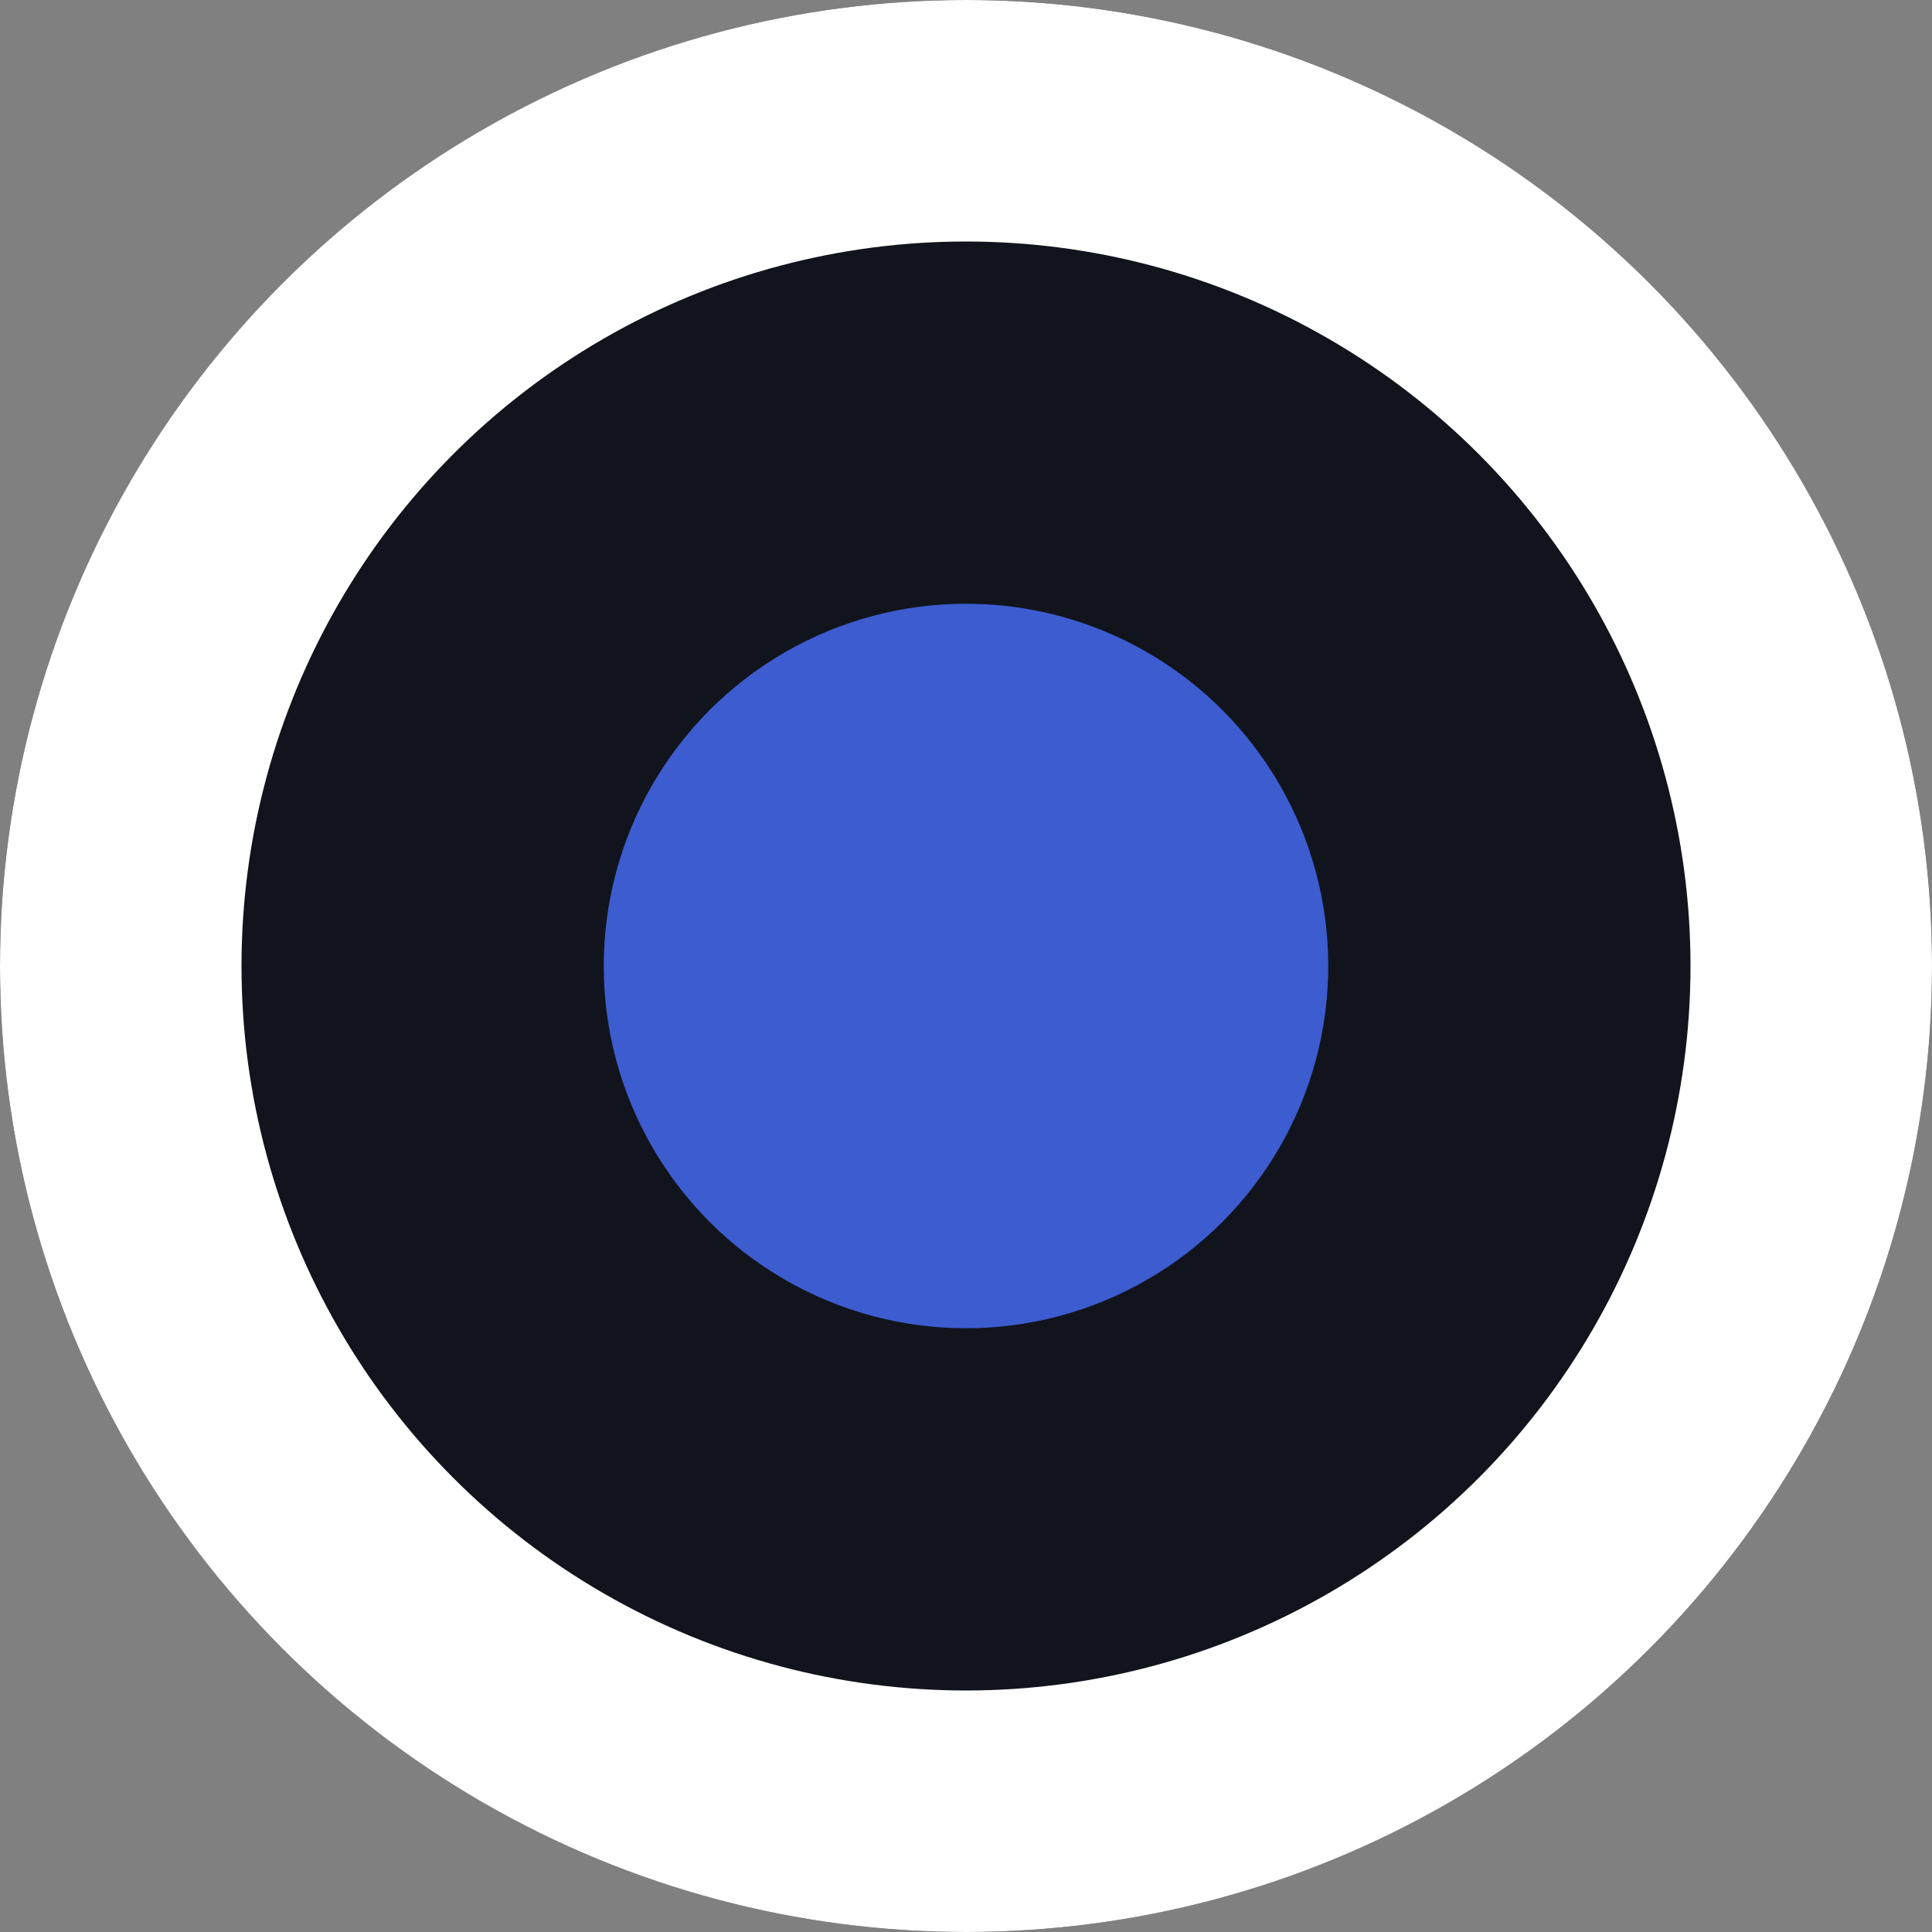
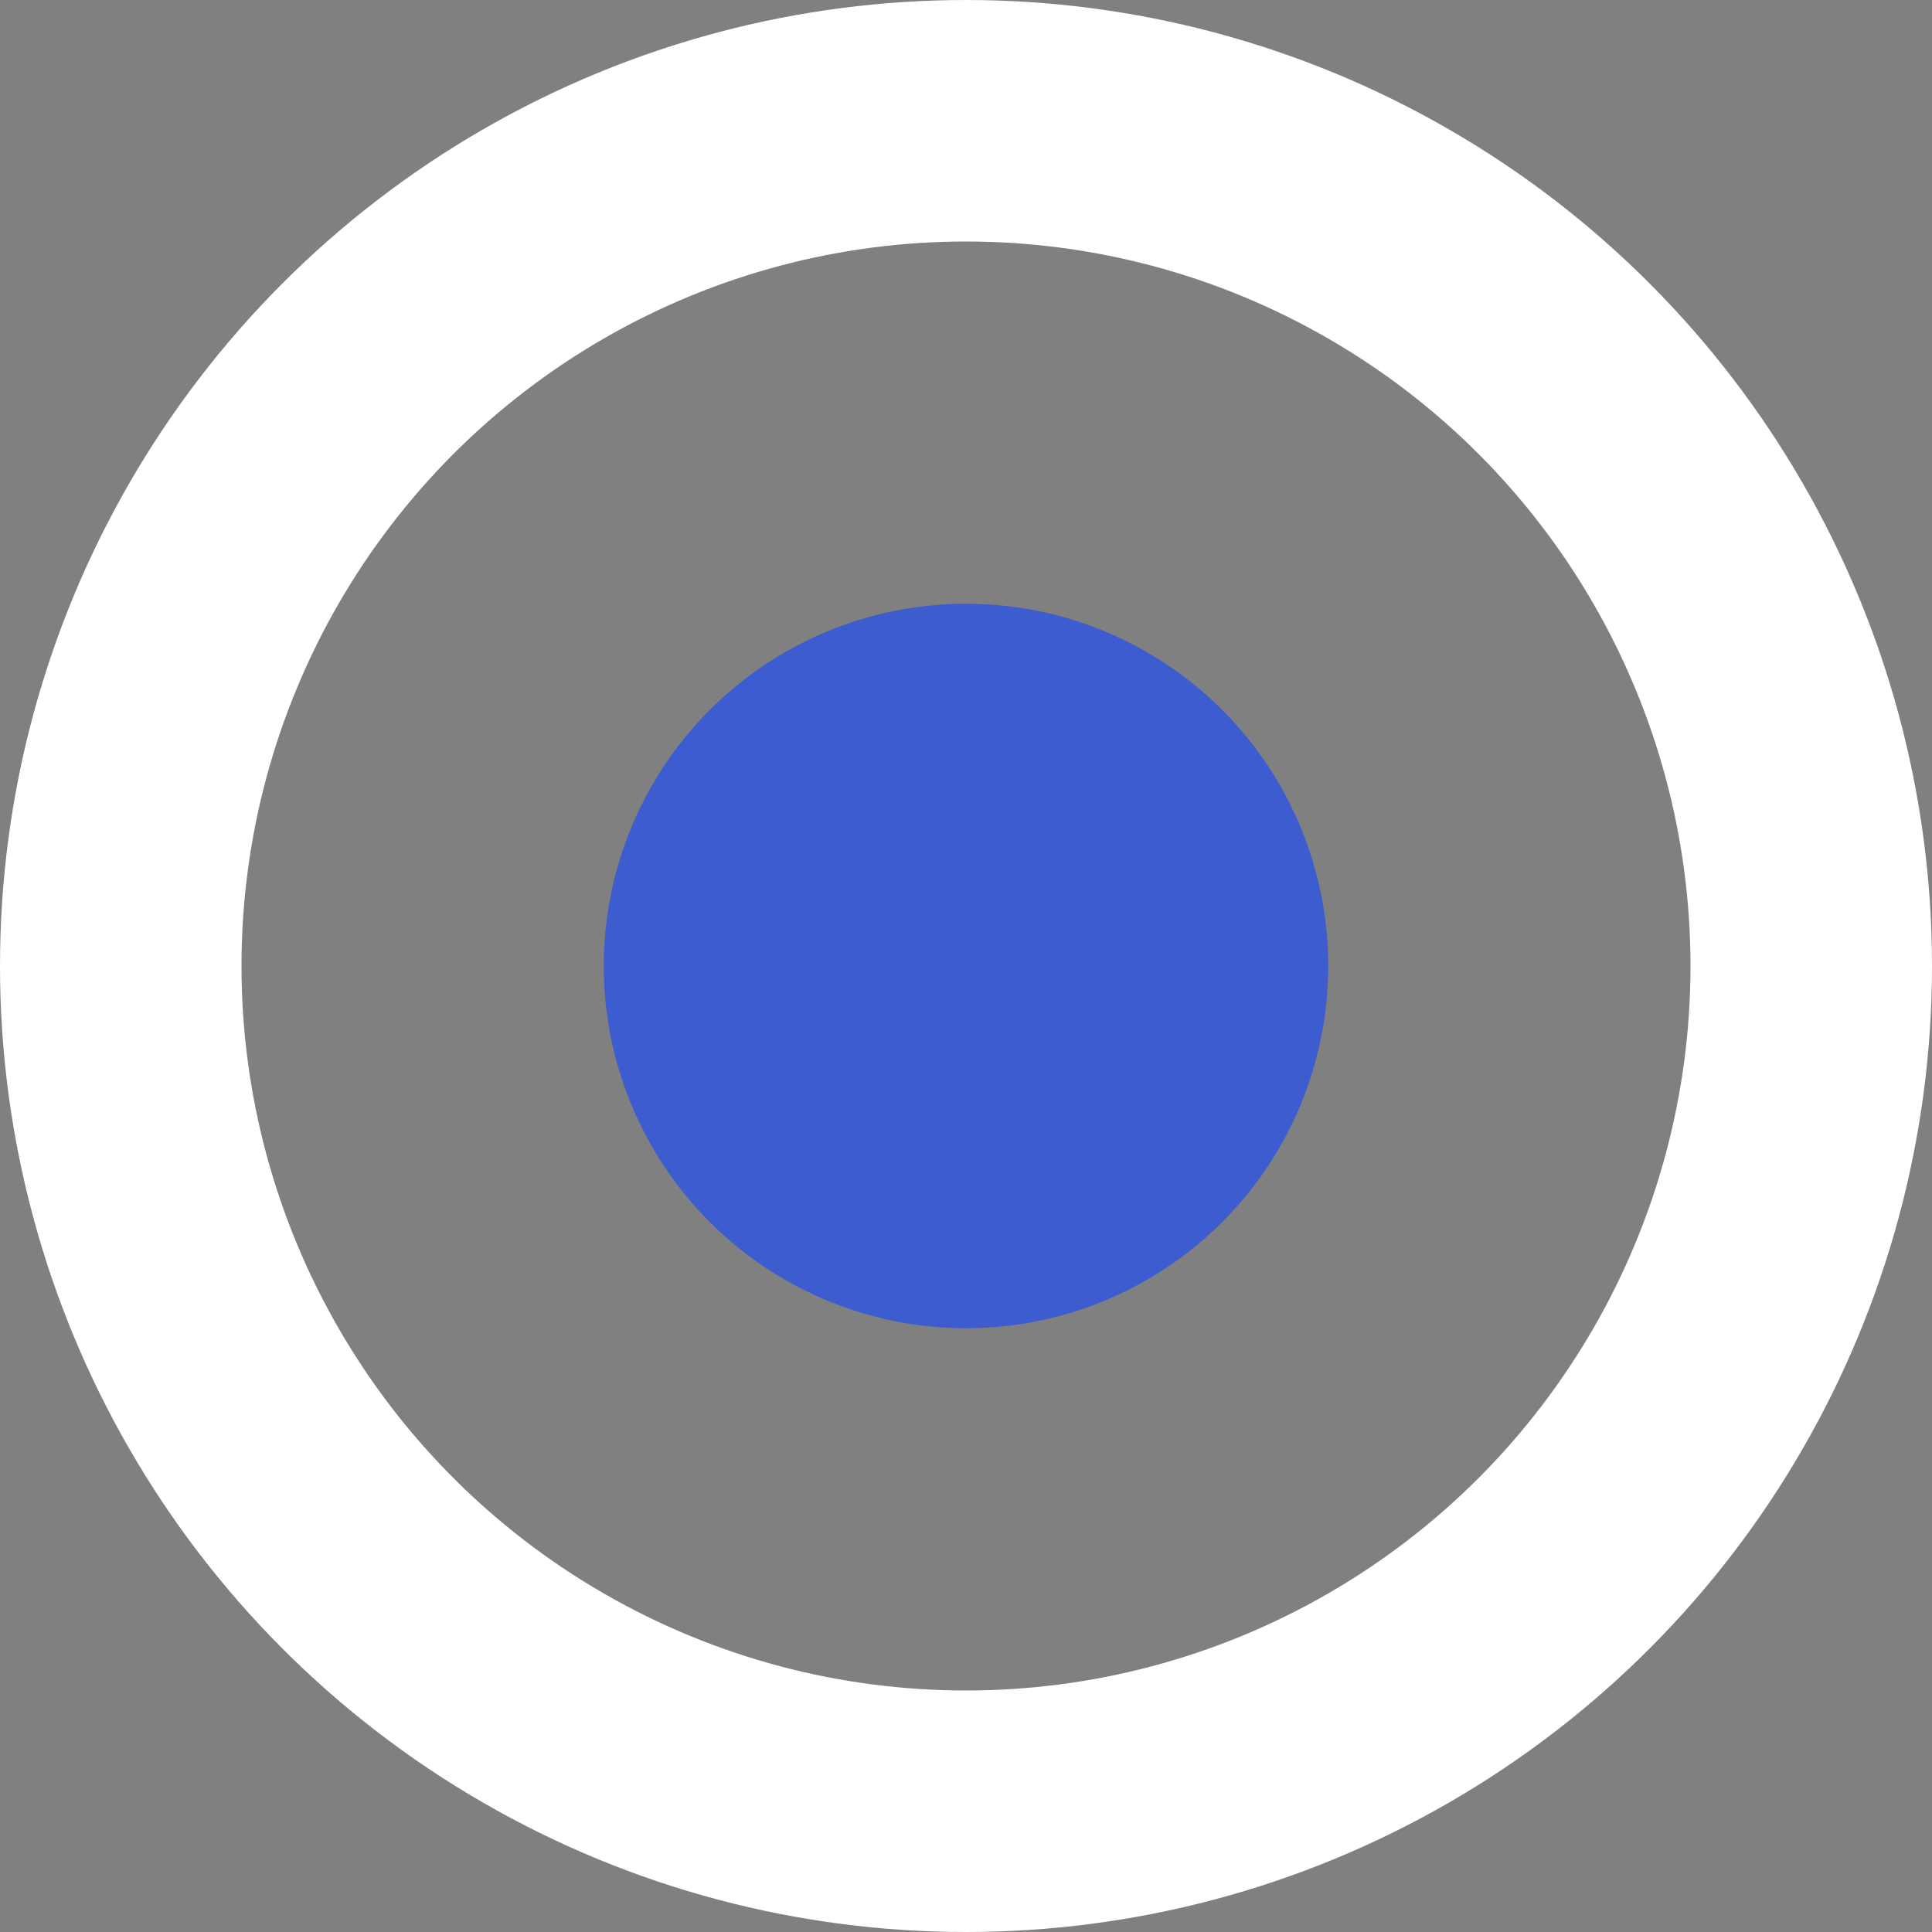
<svg xmlns="http://www.w3.org/2000/svg" width="16" height="16" viewBox="0 0 16 16">
  <rect x="0" y="0" width="16" height="16" fill="#808080" stroke="none" />
  <g transform="translate(4185 18035.102)">
    <g transform="translate(-4185 -18035.102)" fill="#12141d" stroke="#fff" stroke-width="2">
-       <circle cx="8" cy="8" r="8" stroke="none" />
      <circle cx="8" cy="8" r="7" fill="none" />
    </g>
    <circle cx="3" cy="3" r="3" transform="translate(-4180 -18030.102)" fill="#3c5ccf" />
  </g>
</svg>